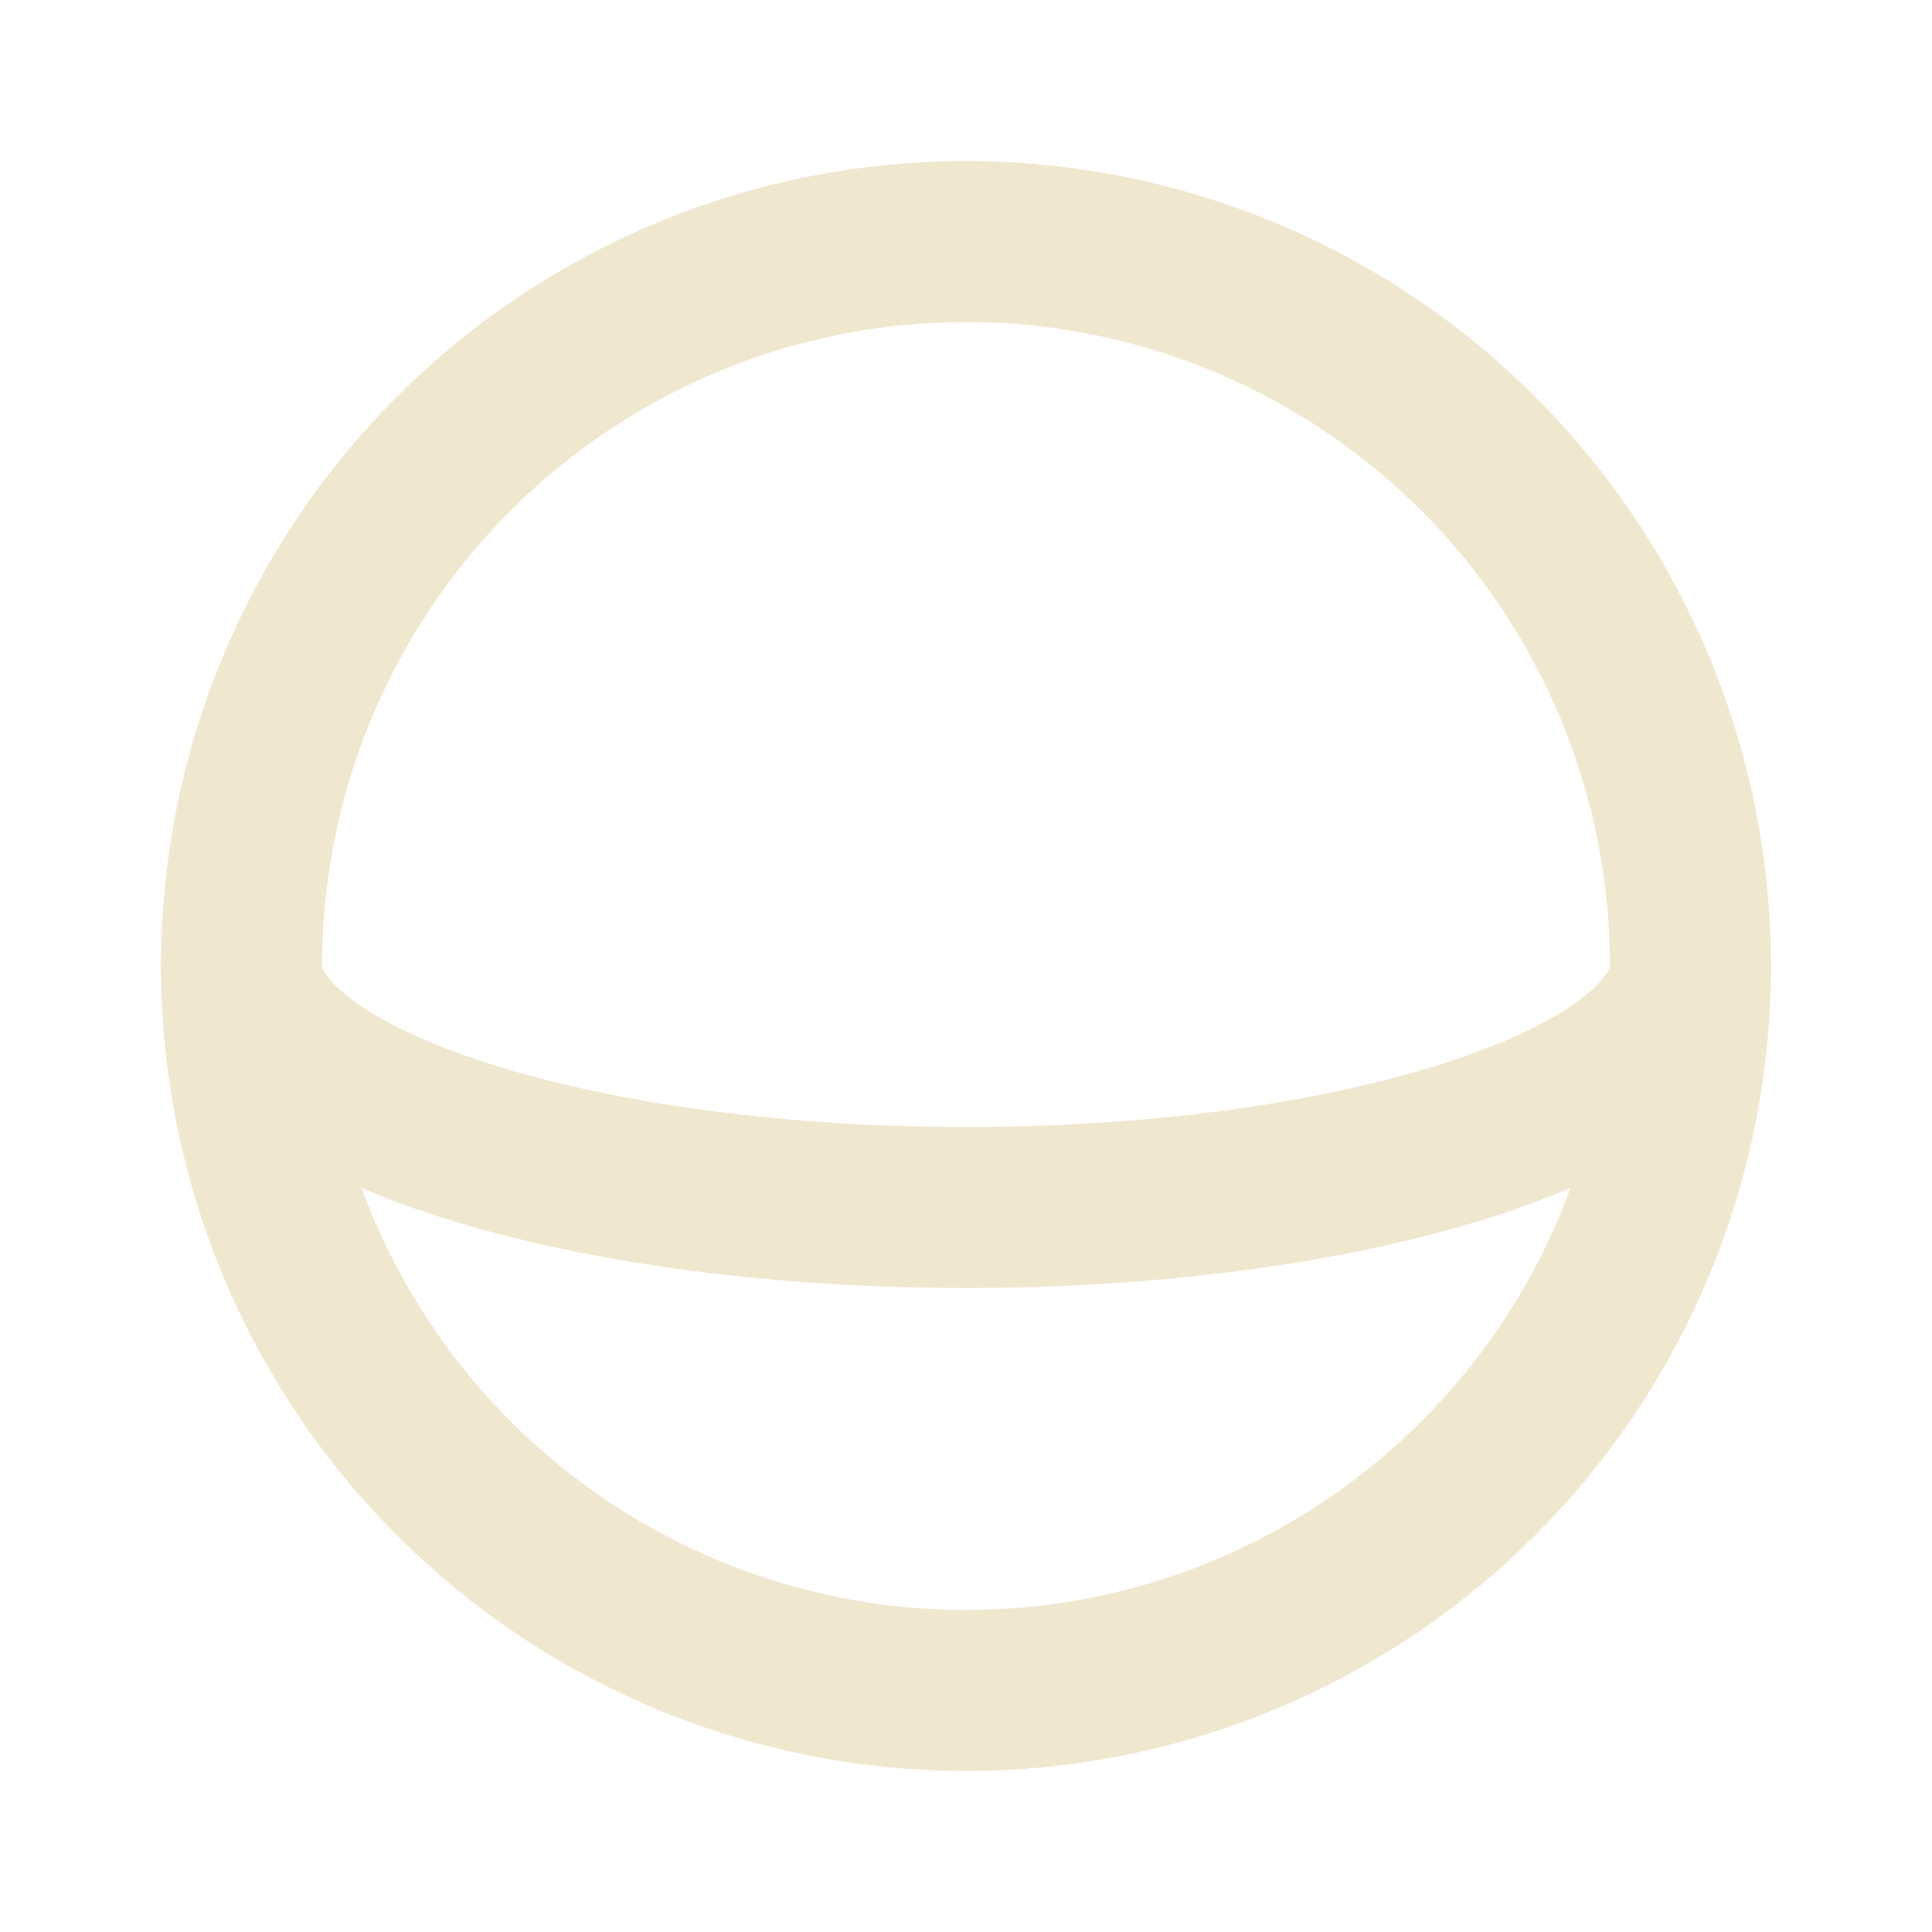
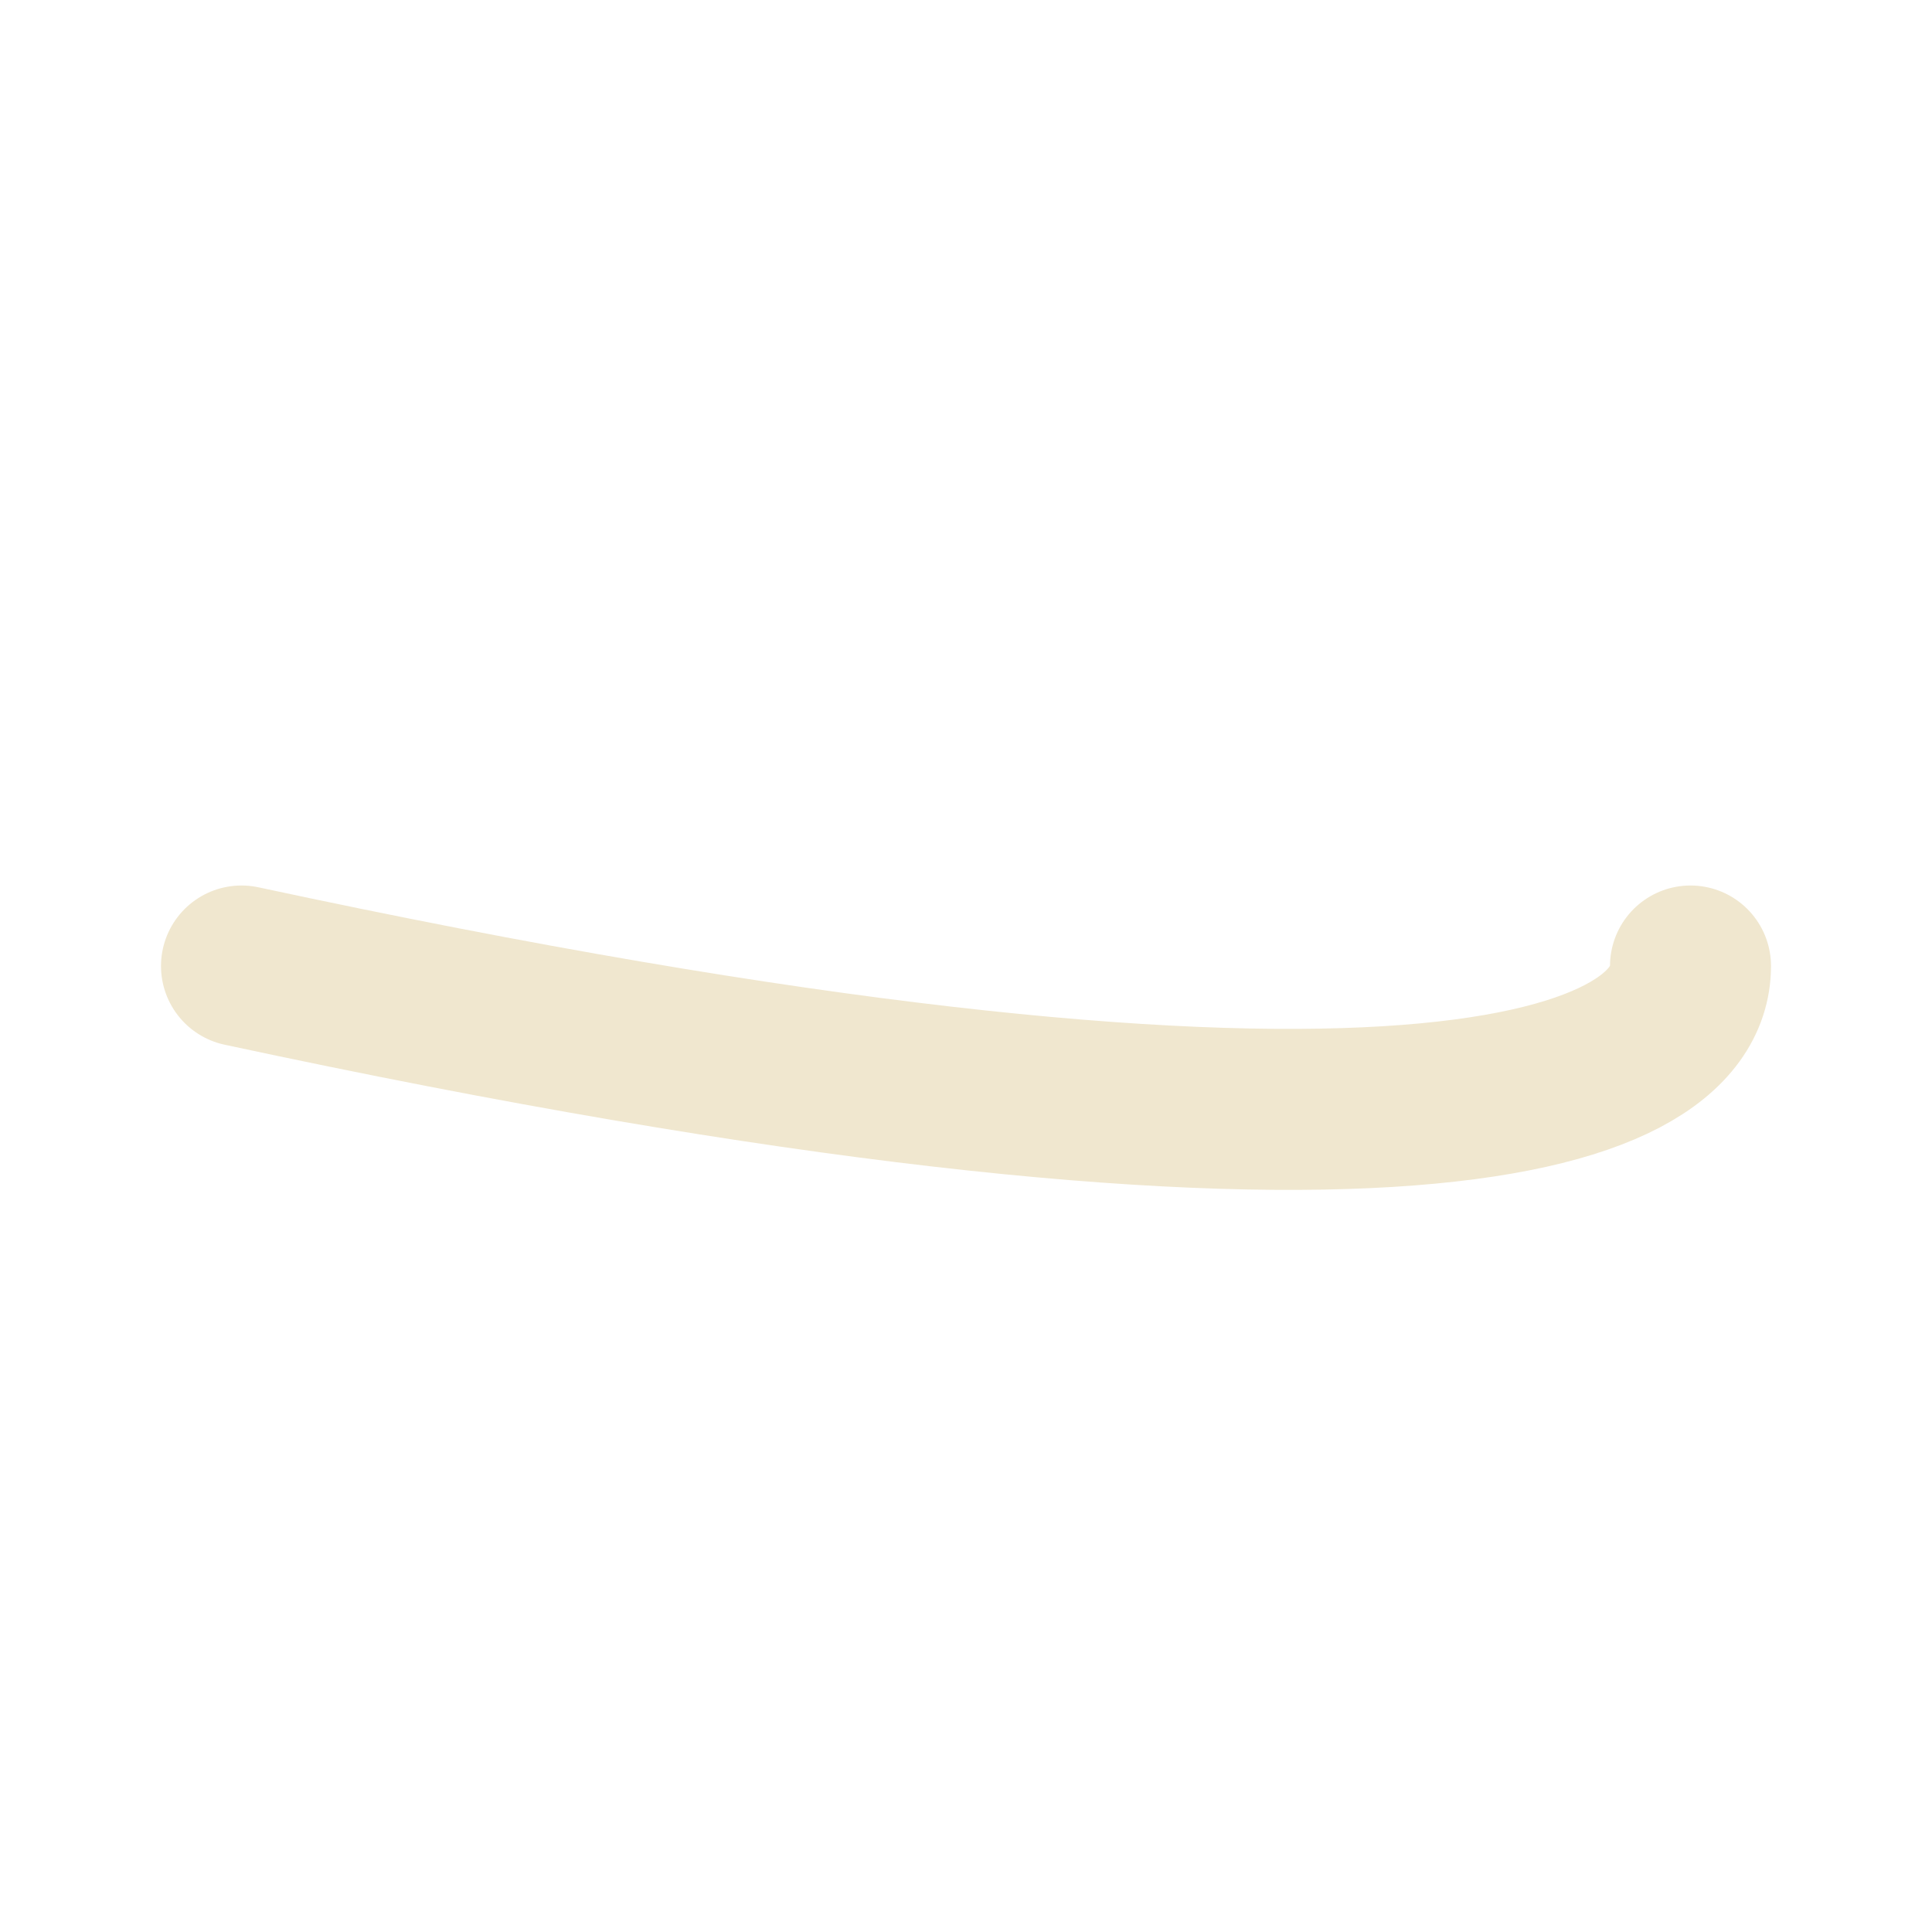
<svg xmlns="http://www.w3.org/2000/svg" width="84" height="84" viewBox="0 0 84 84" fill="none">
-   <path d="M10.5 42C10.5 47.8 24.605 52.5 42 52.5C59.395 52.5 73.5 47.8 73.5 42" stroke="#F0E7CF" stroke-width="7" stroke-linecap="round" stroke-linejoin="round" />
-   <path d="M10.5 42C10.5 46.137 11.315 50.233 12.898 54.054C14.481 57.876 16.801 61.349 19.726 64.274C22.651 67.199 26.124 69.519 29.945 71.102C33.767 72.685 37.863 73.5 42 73.5C46.137 73.5 50.233 72.685 54.054 71.102C57.876 69.519 61.349 67.199 64.274 64.274C67.199 61.349 69.519 57.876 71.102 54.054C72.685 50.233 73.5 46.137 73.5 42C73.5 37.863 72.685 33.767 71.102 29.945C69.519 26.124 67.199 22.651 64.274 19.726C61.349 16.801 57.876 14.481 54.054 12.898C50.233 11.315 46.137 10.5 42 10.5C37.863 10.5 33.767 11.315 29.945 12.898C26.124 14.481 22.651 16.801 19.726 19.726C16.801 22.651 14.481 26.124 12.898 29.945C11.315 33.767 10.5 37.863 10.5 42Z" stroke="#F0E7CF" stroke-width="7" stroke-linecap="round" stroke-linejoin="round" />
+   <path d="M10.5 42C59.395 52.5 73.5 47.8 73.5 42" stroke="#F0E7CF" stroke-width="7" stroke-linecap="round" stroke-linejoin="round" />
</svg>